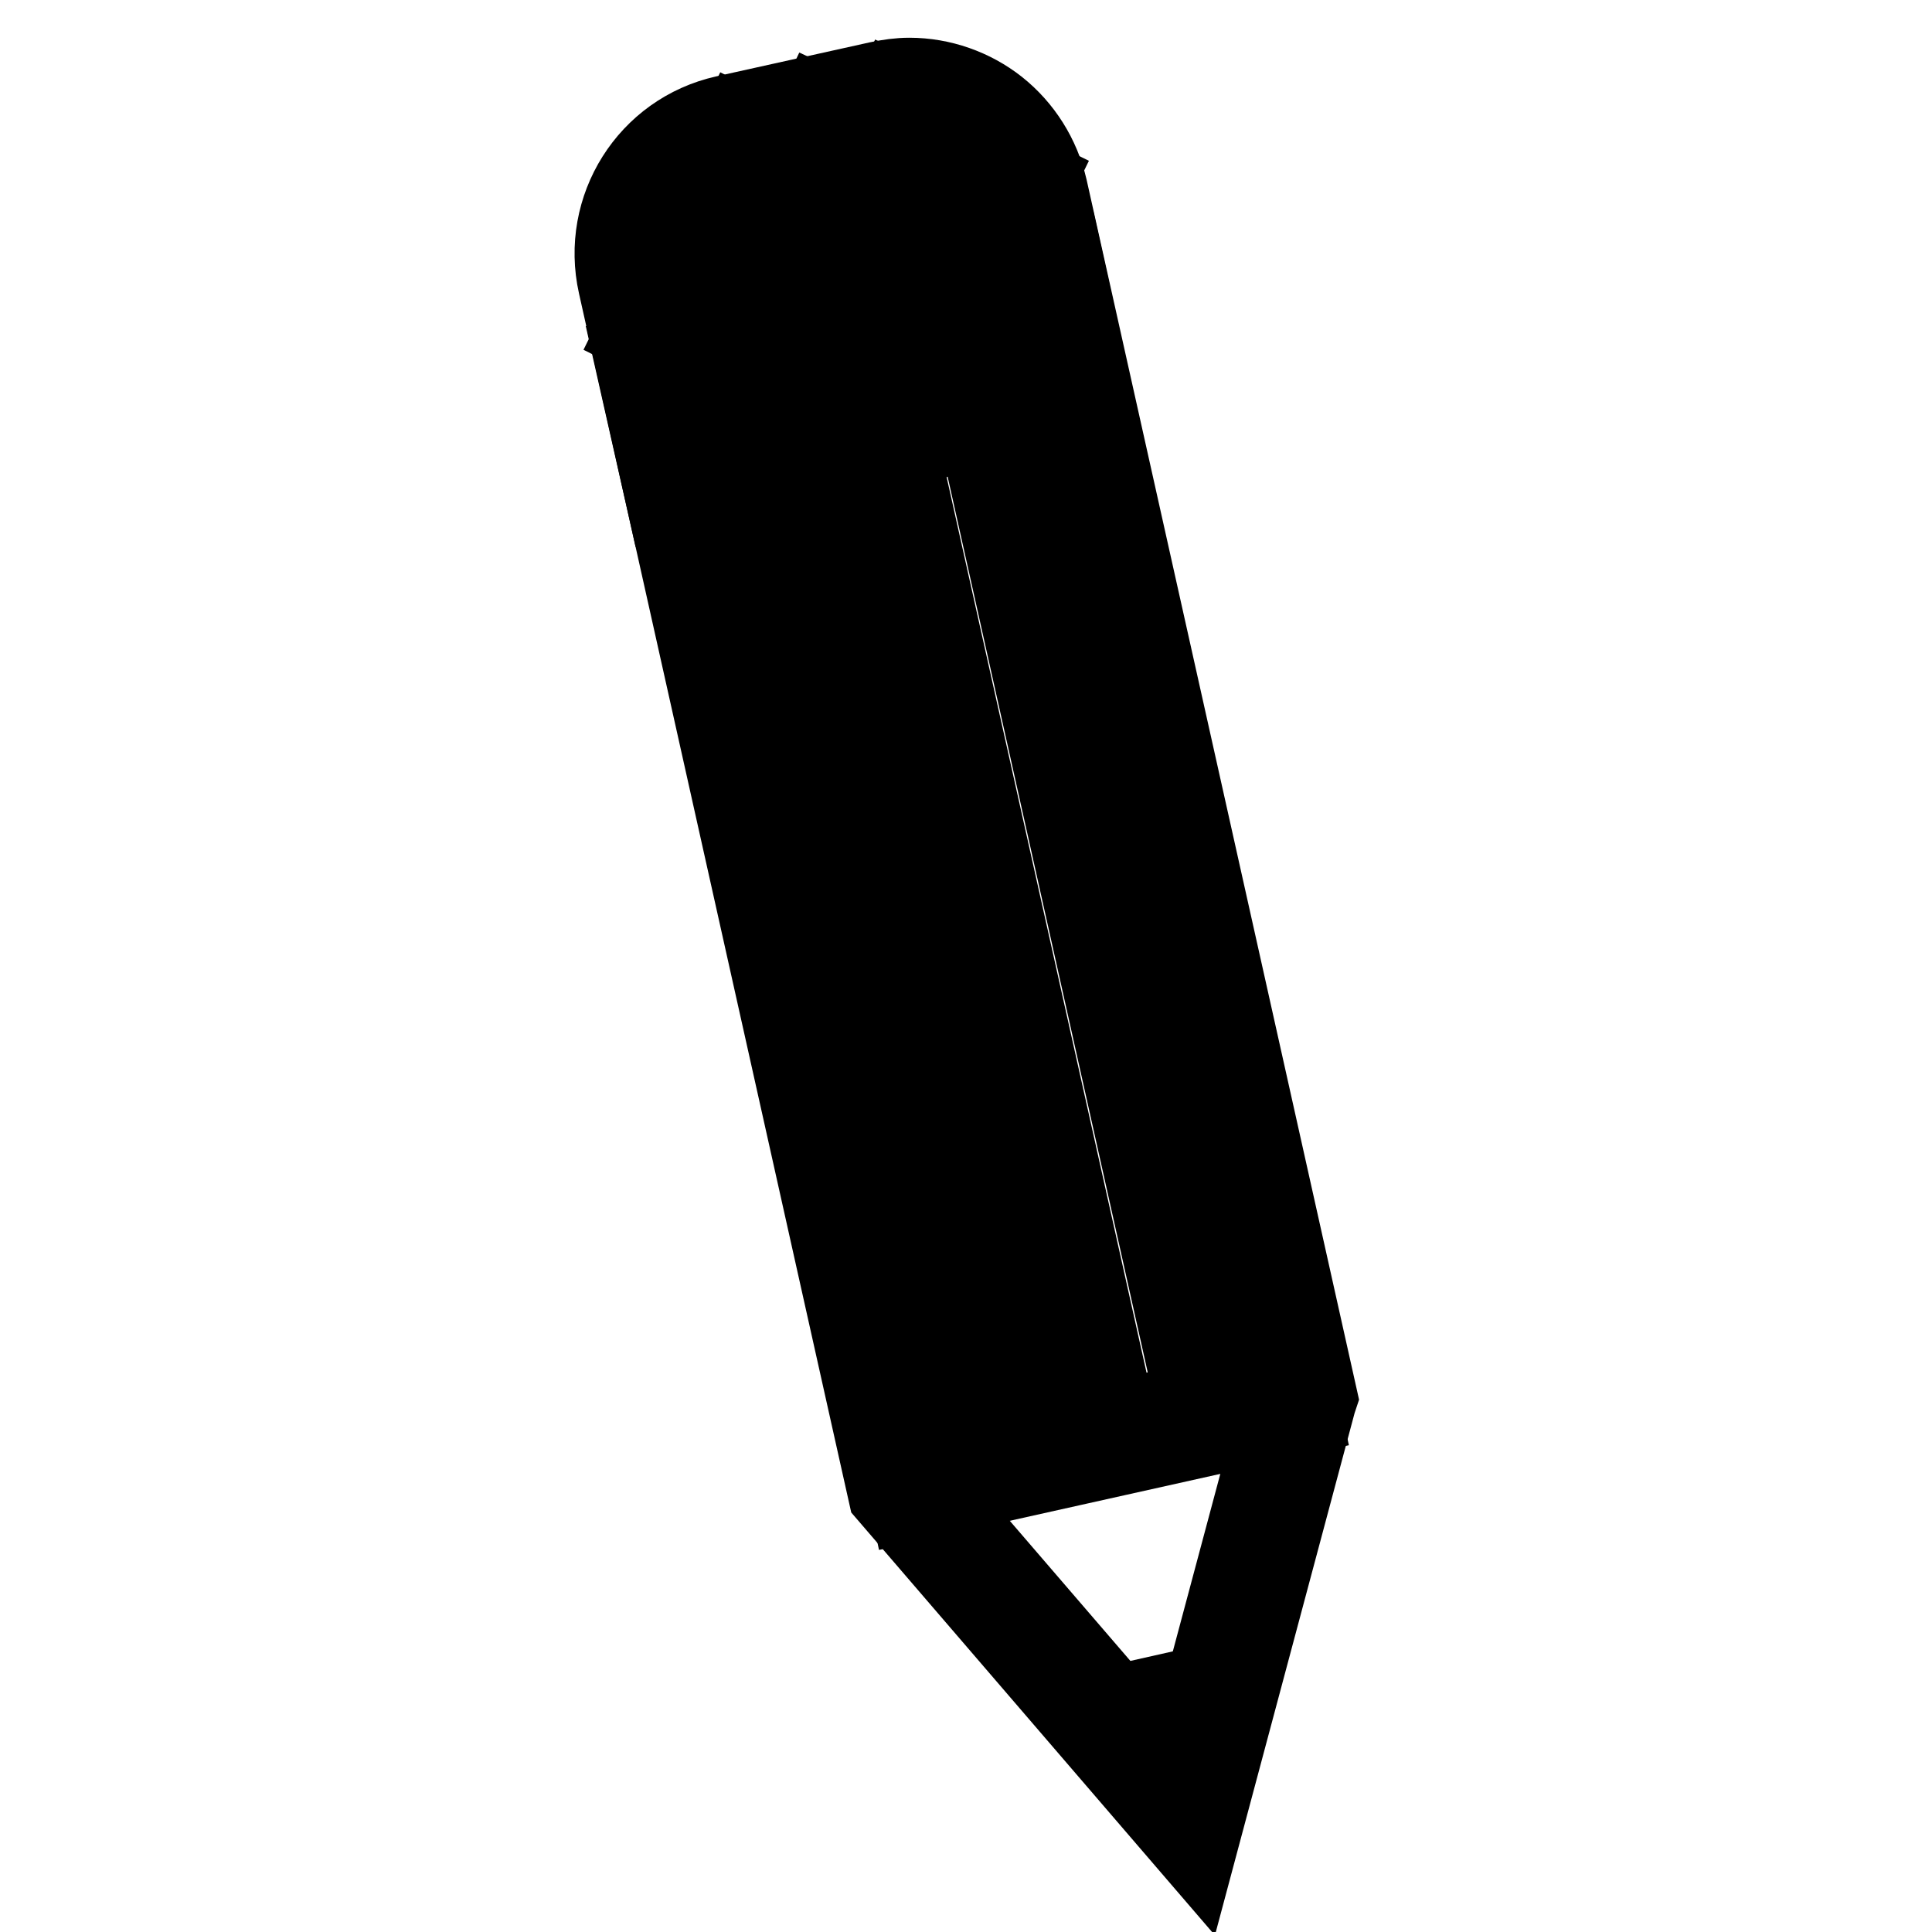
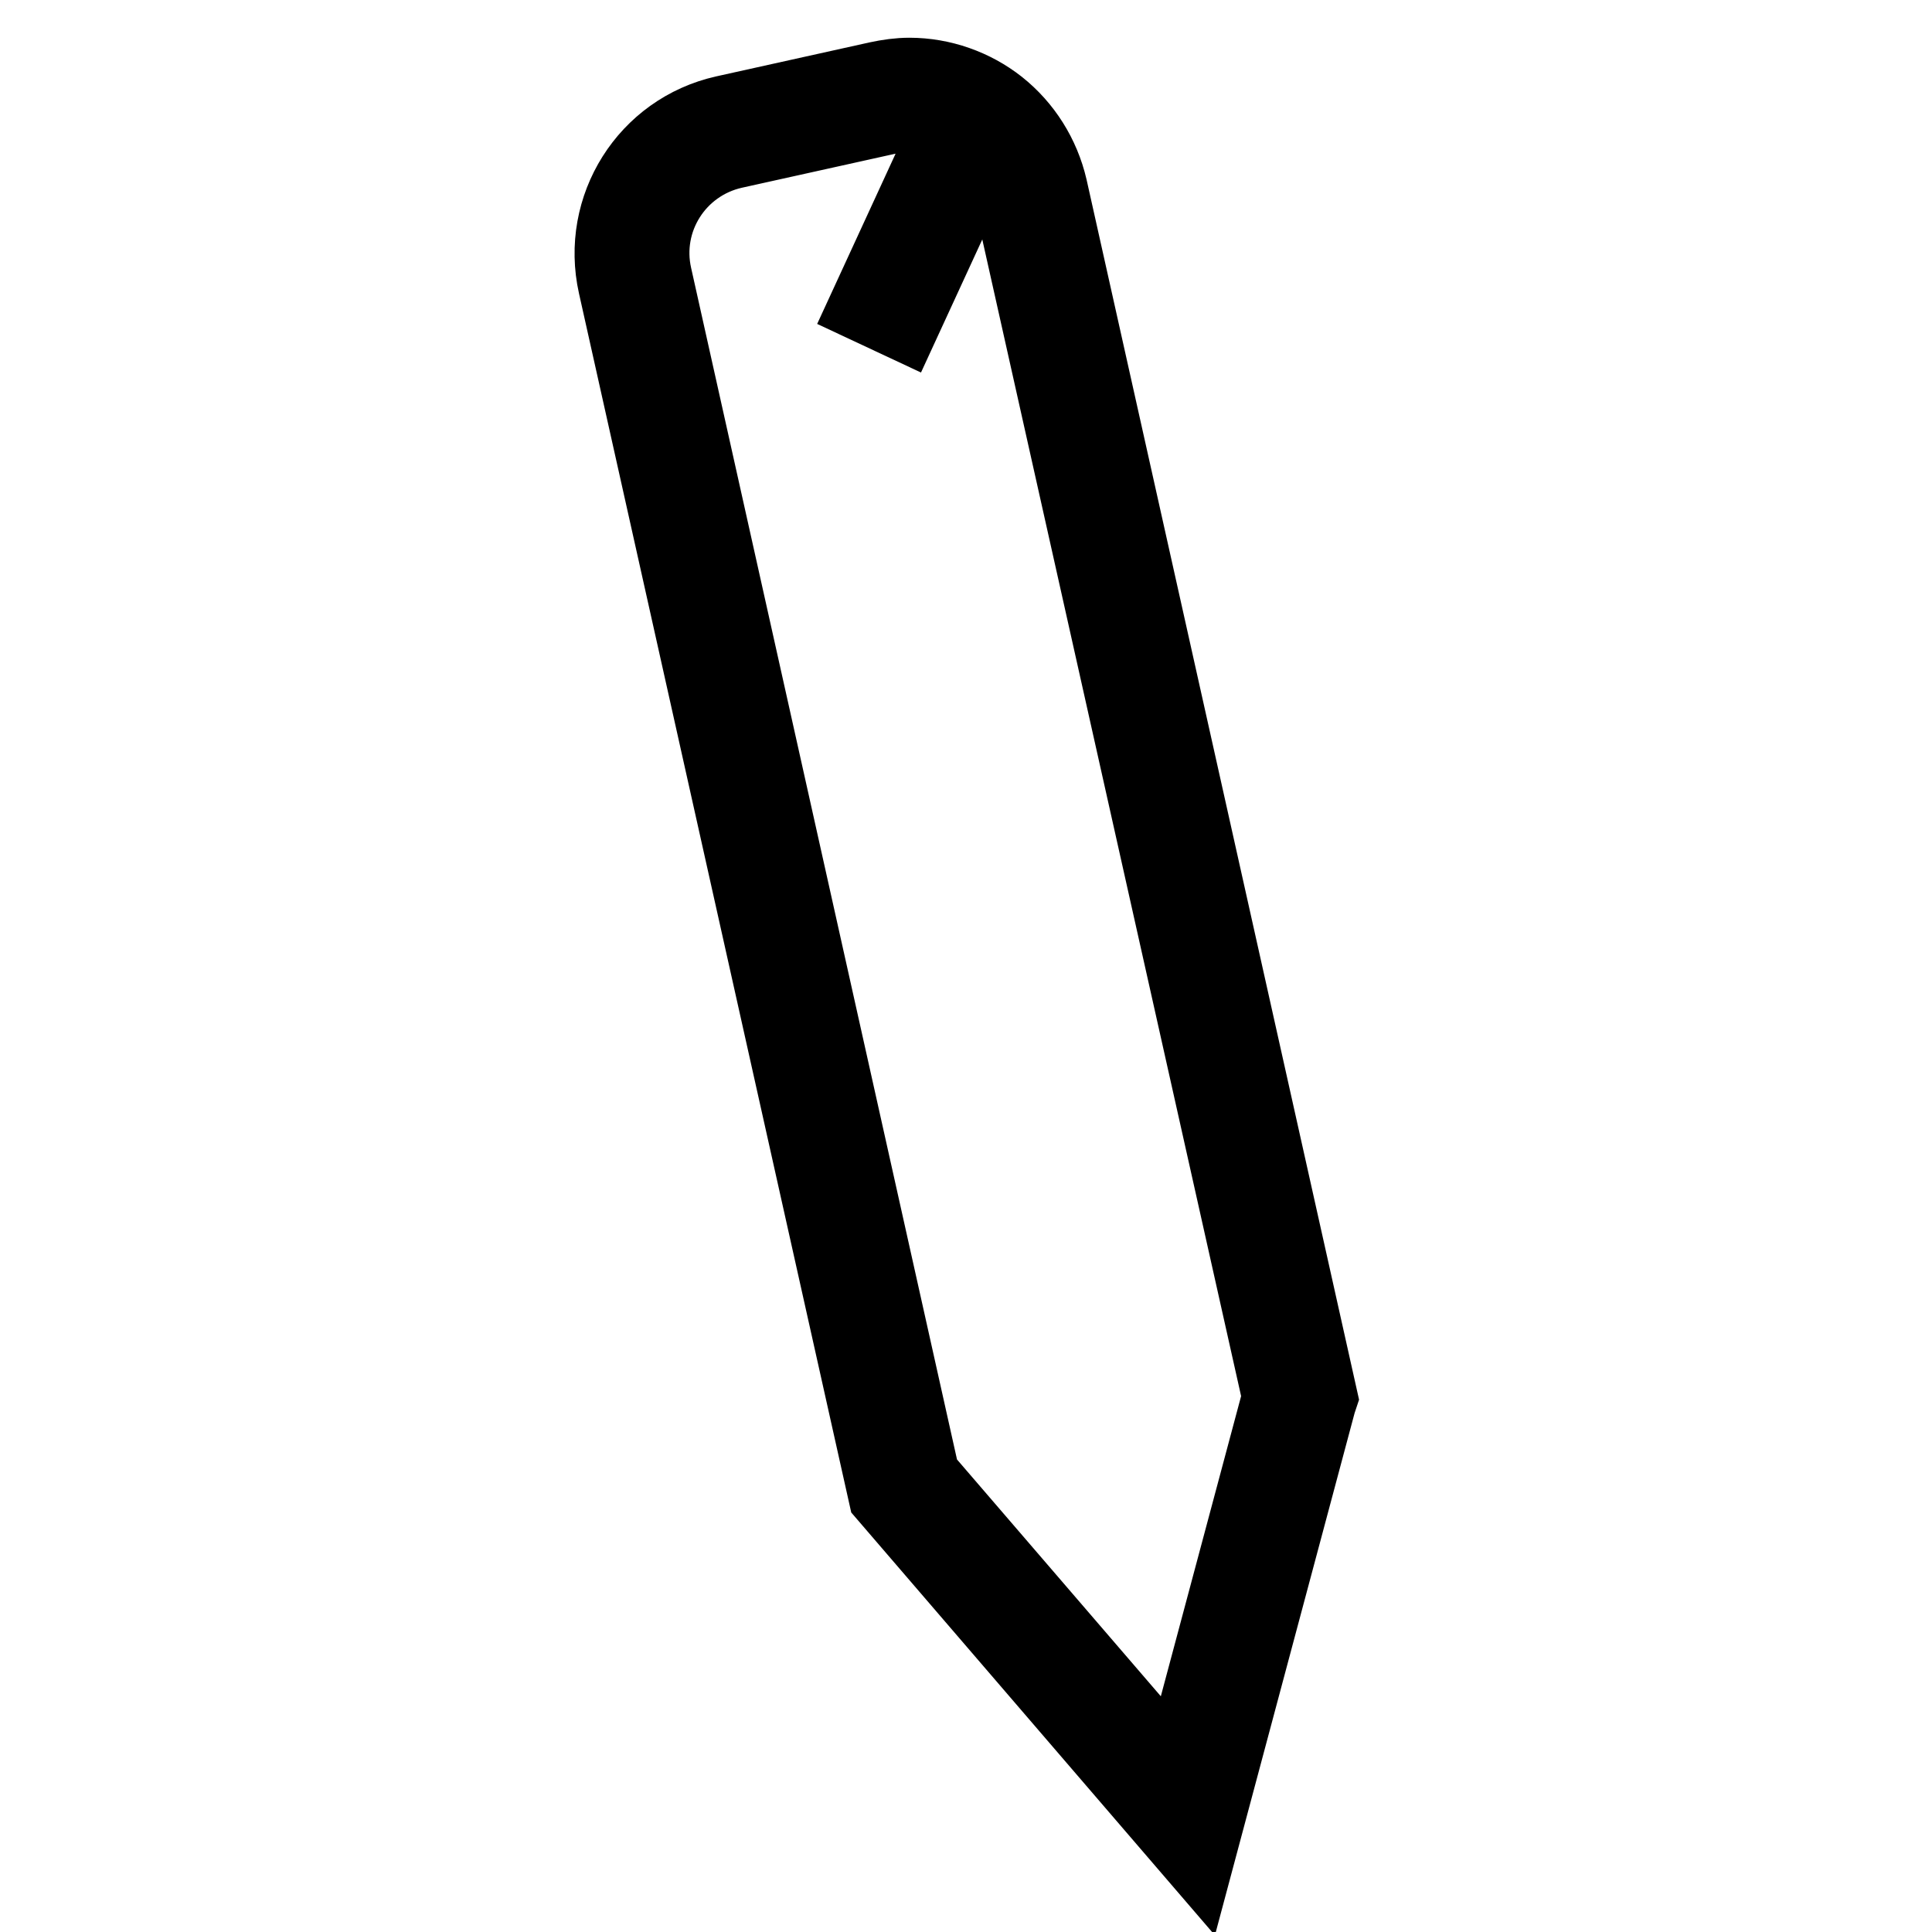
<svg xmlns="http://www.w3.org/2000/svg" version="1.1" x="0px" y="0px" viewBox="0 0 256 256" enable-background="new 0 0 256 256" xml:space="preserve">
  <g>
-     <path stroke-width="10" fill-opacity="0" stroke="#000000" d="M116.9,13l-20.3,4.5c-8.9,2-14.5,10.8-12.5,19.6l35.7,159.7l37.6,43.7l14.9-55.4L136.5,25.5 C134.6,16.6,125.8,11,116.9,13z" />
    <path stroke-width="10" fill-opacity="0" stroke="#000000" d="M158.6,246l-41.2-47.9L81.6,37.8C79.3,27.5,85.7,17.3,96,15l20.3-4.5c1.4-0.3,2.8-0.5,4.2-0.5 c4.3,0,8.5,1.5,11.8,4.1c3.4,2.7,5.8,6.5,6.8,10.8l35.8,160.3l-0.2,0.6L158.6,246L158.6,246z M122.2,195.7l34,39.5l13.4-50.1 L134,26c-1.4-6.3-7.1-10.8-13.5-10.8c-1,0-2,0.1-3,0.3l-20.3,4.5c-7.5,1.7-12.2,9.1-10.5,16.6L122.2,195.7L122.2,195.7z" />
-     <path stroke-width="10" fill-opacity="0" stroke="#000000" d="M86.7,49l52.5-11.7l3.2,14.4L89.9,63.4L86.7,49z" />
-     <path stroke-width="10" fill-opacity="0" stroke="#000000" d="M88,66.5L83.6,47l57.5-12.9l4.3,19.5L88,66.5z M89.8,50.9l2.1,9.3l47.4-10.6l-2.1-9.3L89.8,50.9L89.8,50.9z  M171.7,182.6l1.1,5.1l-52.5,11.7l-1.1-5.1L171.7,182.6z M145.8,226.1l11.4,13.9l4.6-17.5L145.8,226.1z" />
-     <path stroke-width="10" fill-opacity="0" stroke="#000000" d="M118.9,56.9l29.8,133.5l-5.1,1.1L113.8,58L118.9,56.9z M133.9,53.5L163.7,187l-5.1,1.1L128.8,54.7 L133.9,53.5z M104.4,60.1l29.8,133.5l-5.1,1.1L99.4,61.3L104.4,60.1z M97.7,16.3l4.6,2.3L88.6,46.4l-4.6-2.3L97.7,16.3z  M108.3,13.6l4.7,2.2L98,47.5l-4.7-2.2L108.3,13.6z M118.4,11.9l4.7,2.2l-14.7,32l-4.7-2.2L118.4,11.9z" />
-     <path stroke-width="10" fill-opacity="0" stroke="#000000" d="M126.6,15.1l4.7,2.2l-11.7,25.4l-4.7-2.2L126.6,15.1z" />
-     <path stroke-width="10" fill-opacity="0" stroke="#000000" d="M132.9,21.3l4.7,2.3l-8.6,17.6l-4.7-2.3L132.9,21.3z" />
+     <path stroke-width="10" fill-opacity="0" stroke="#000000" d="M126.6,15.1l4.7,2.2l-11.7,25.4l-4.7-2.2z" />
  </g>
</svg>